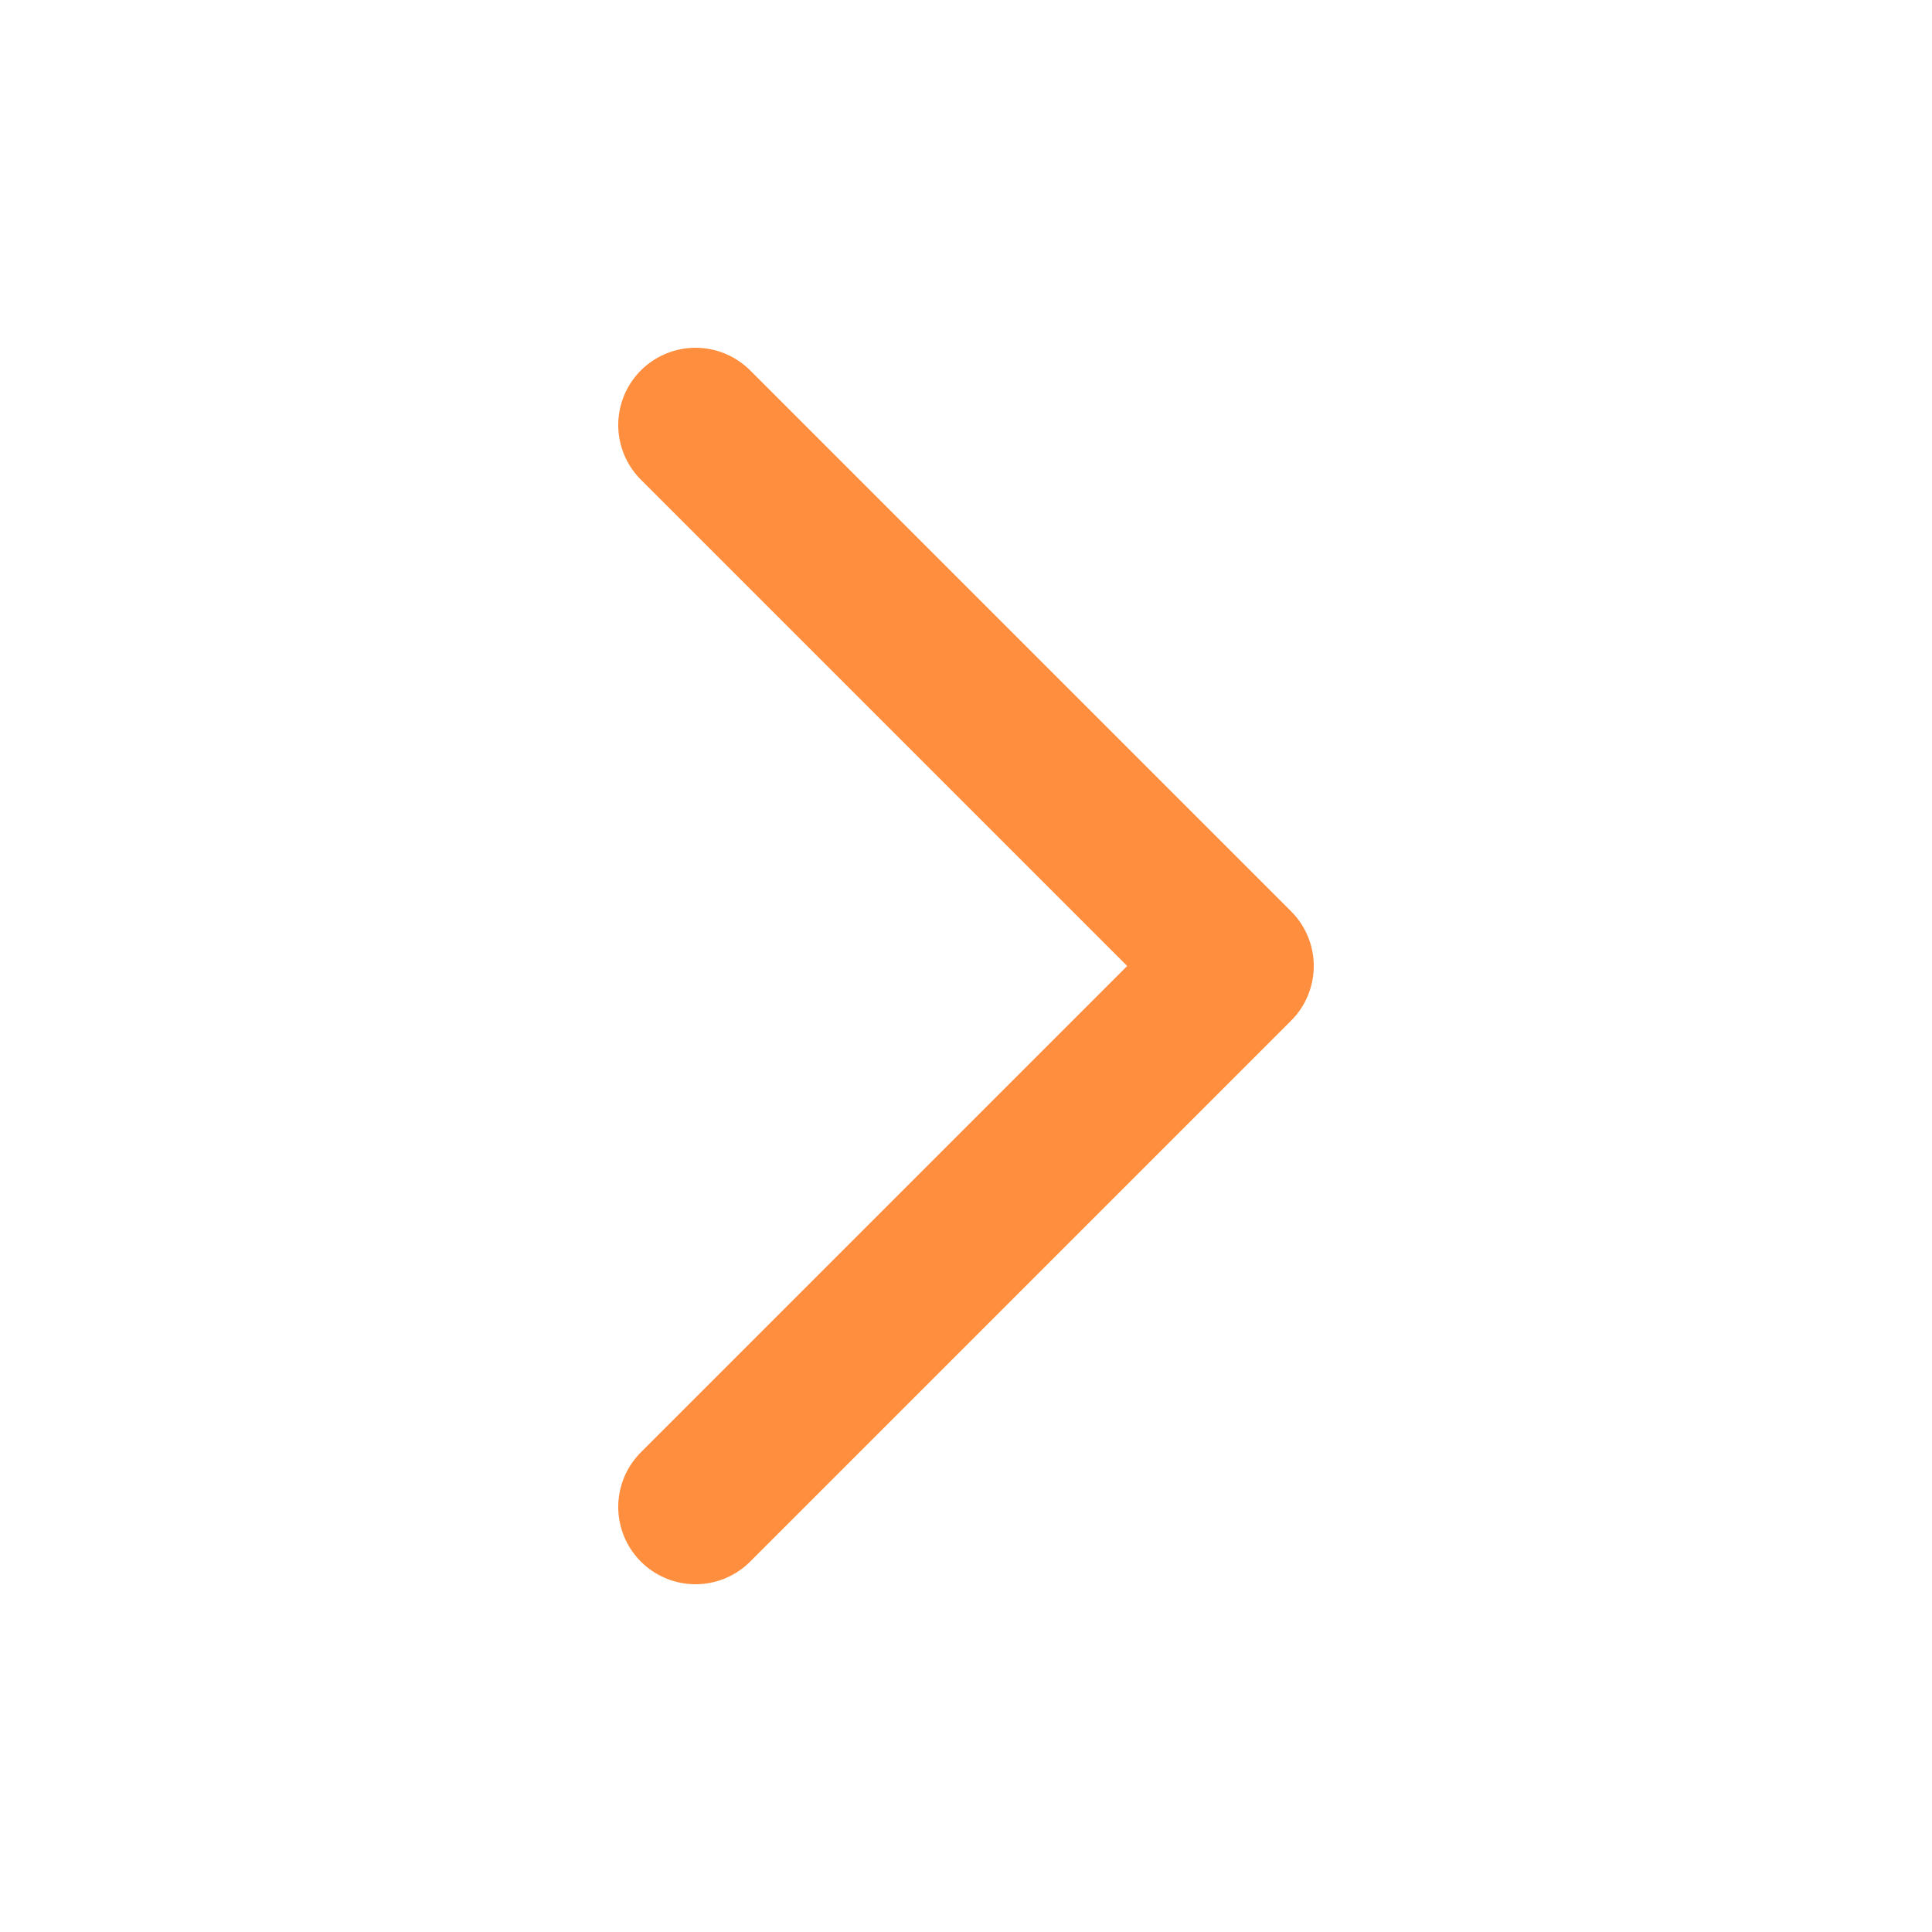
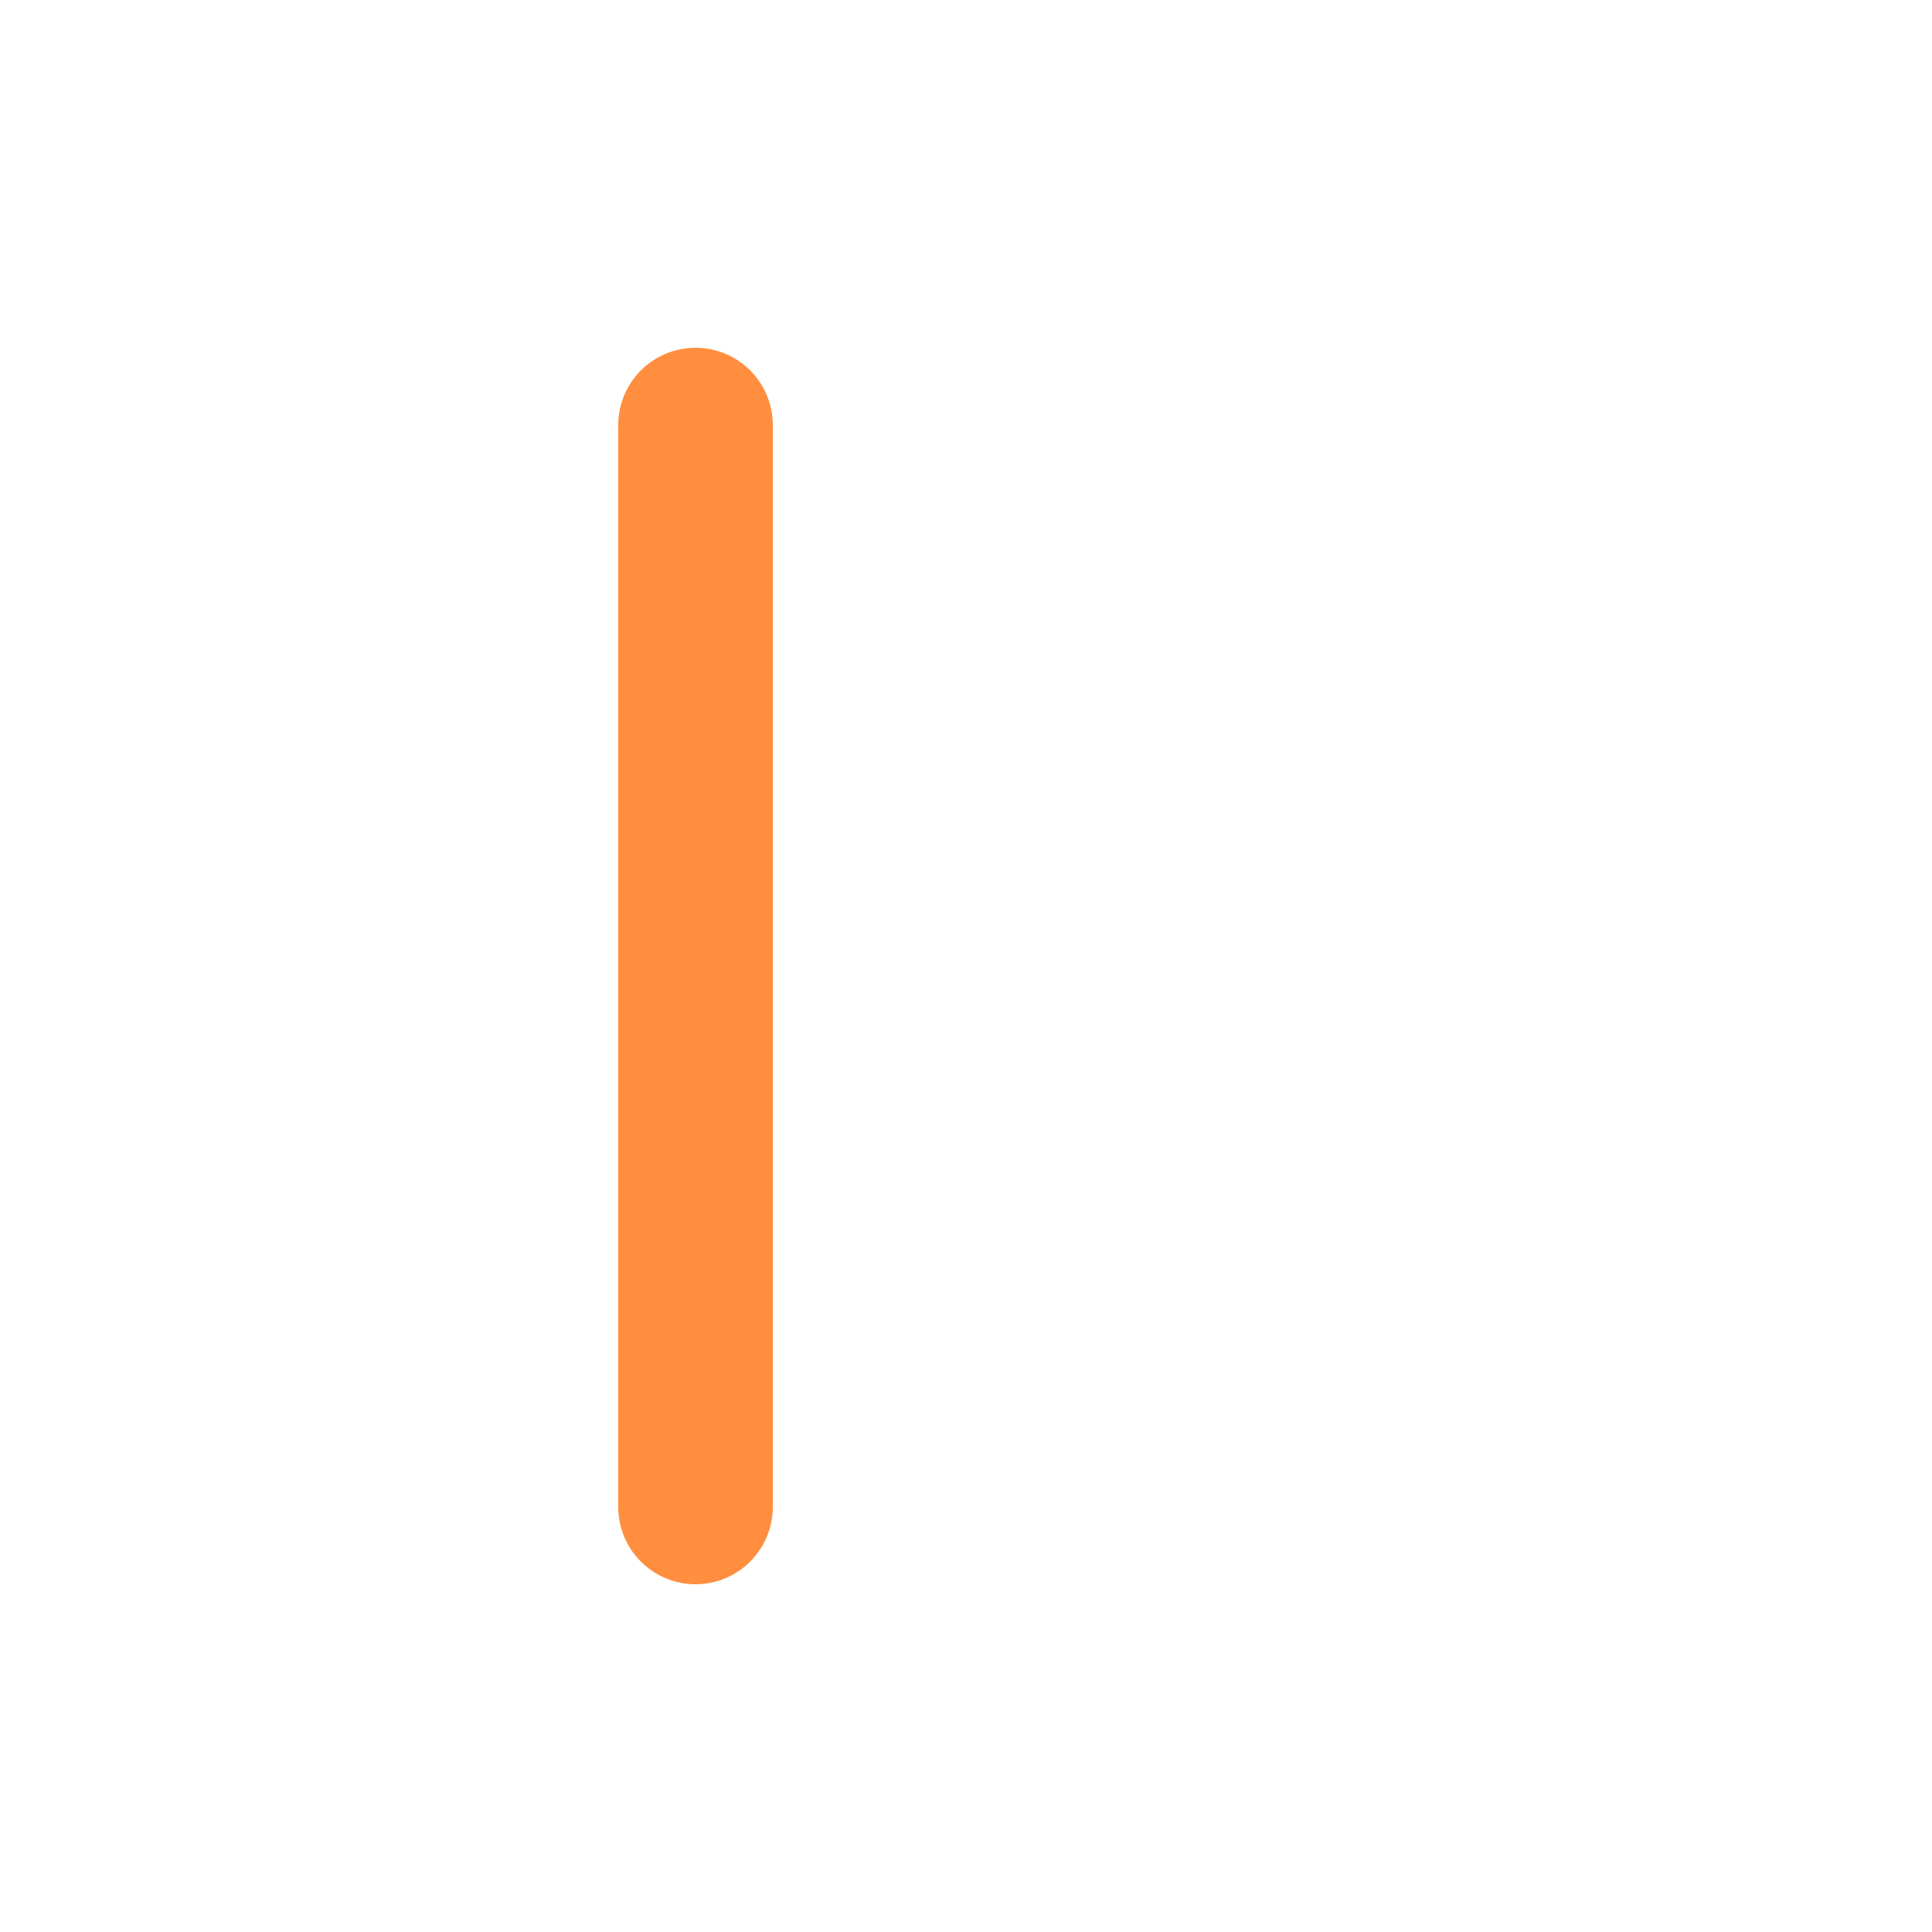
<svg xmlns="http://www.w3.org/2000/svg" width="20" height="20" viewBox="0 0 20 20" fill="none">
-   <path d="M7.2 15.6L12.8 10L7.2 4.4" stroke="#FF8E3F" stroke-width="1.6" stroke-linecap="round" stroke-linejoin="round" />
+   <path d="M7.2 15.6L7.2 4.4" stroke="#FF8E3F" stroke-width="1.6" stroke-linecap="round" stroke-linejoin="round" />
</svg>